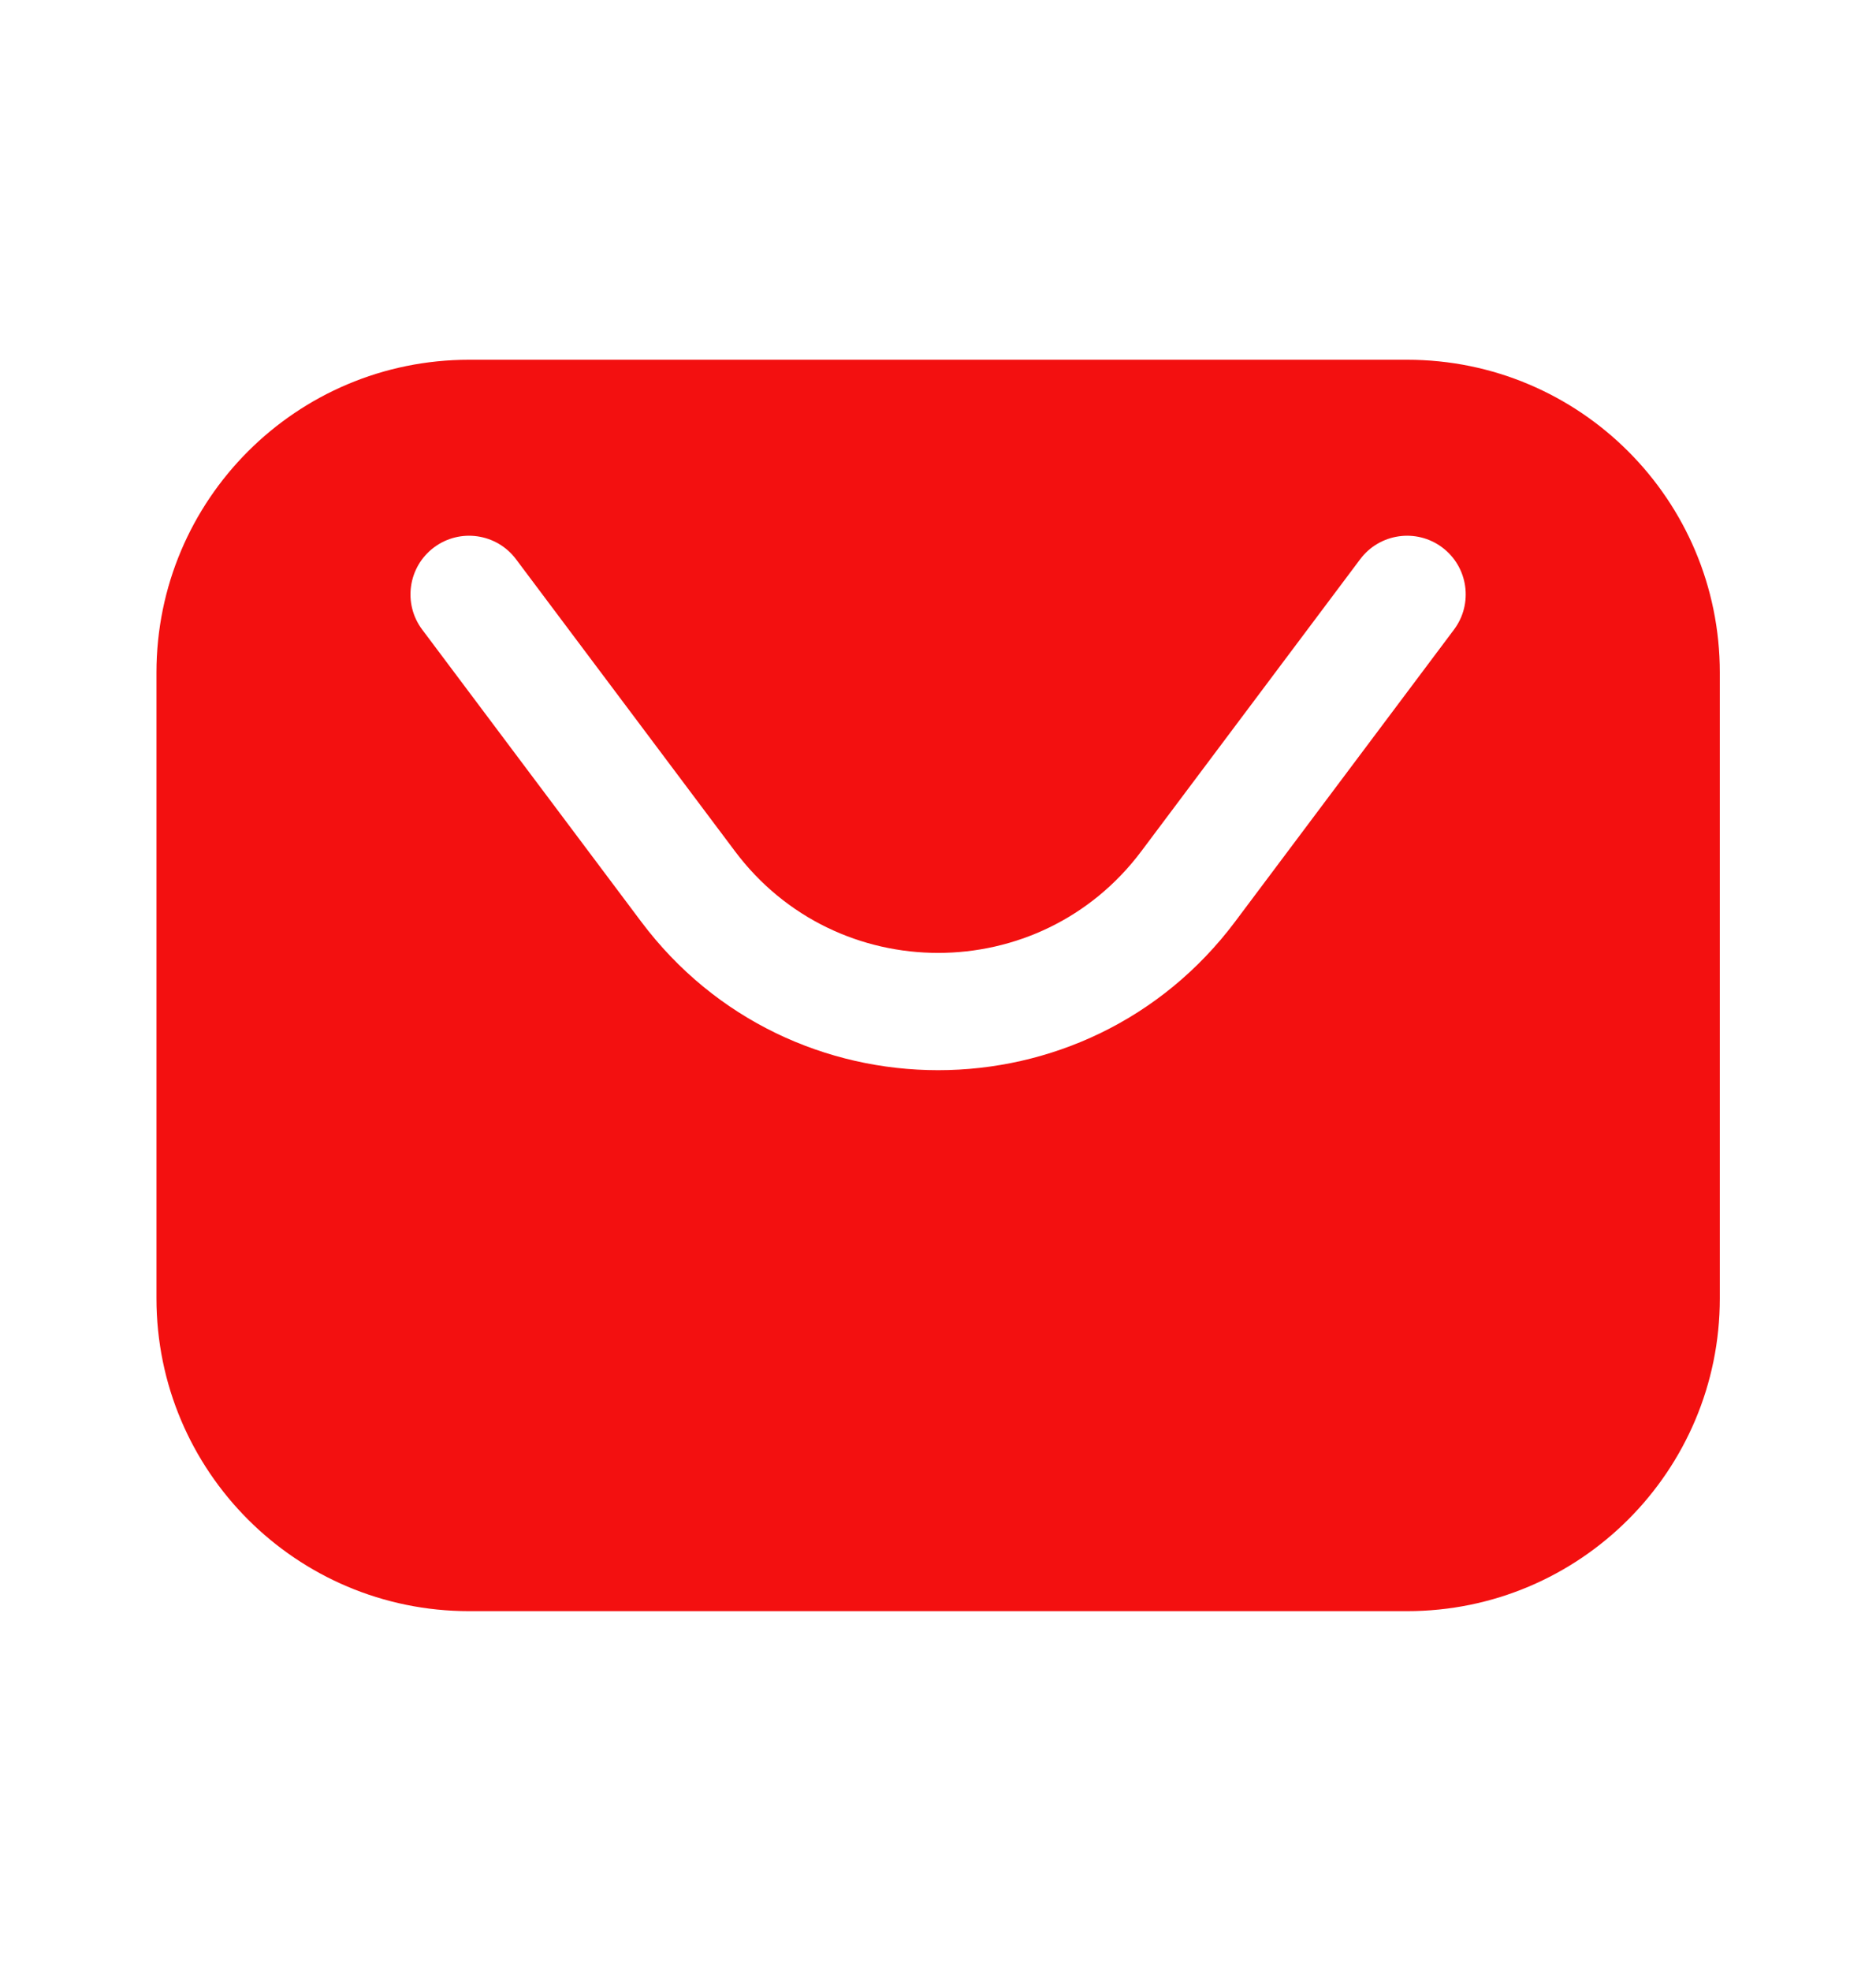
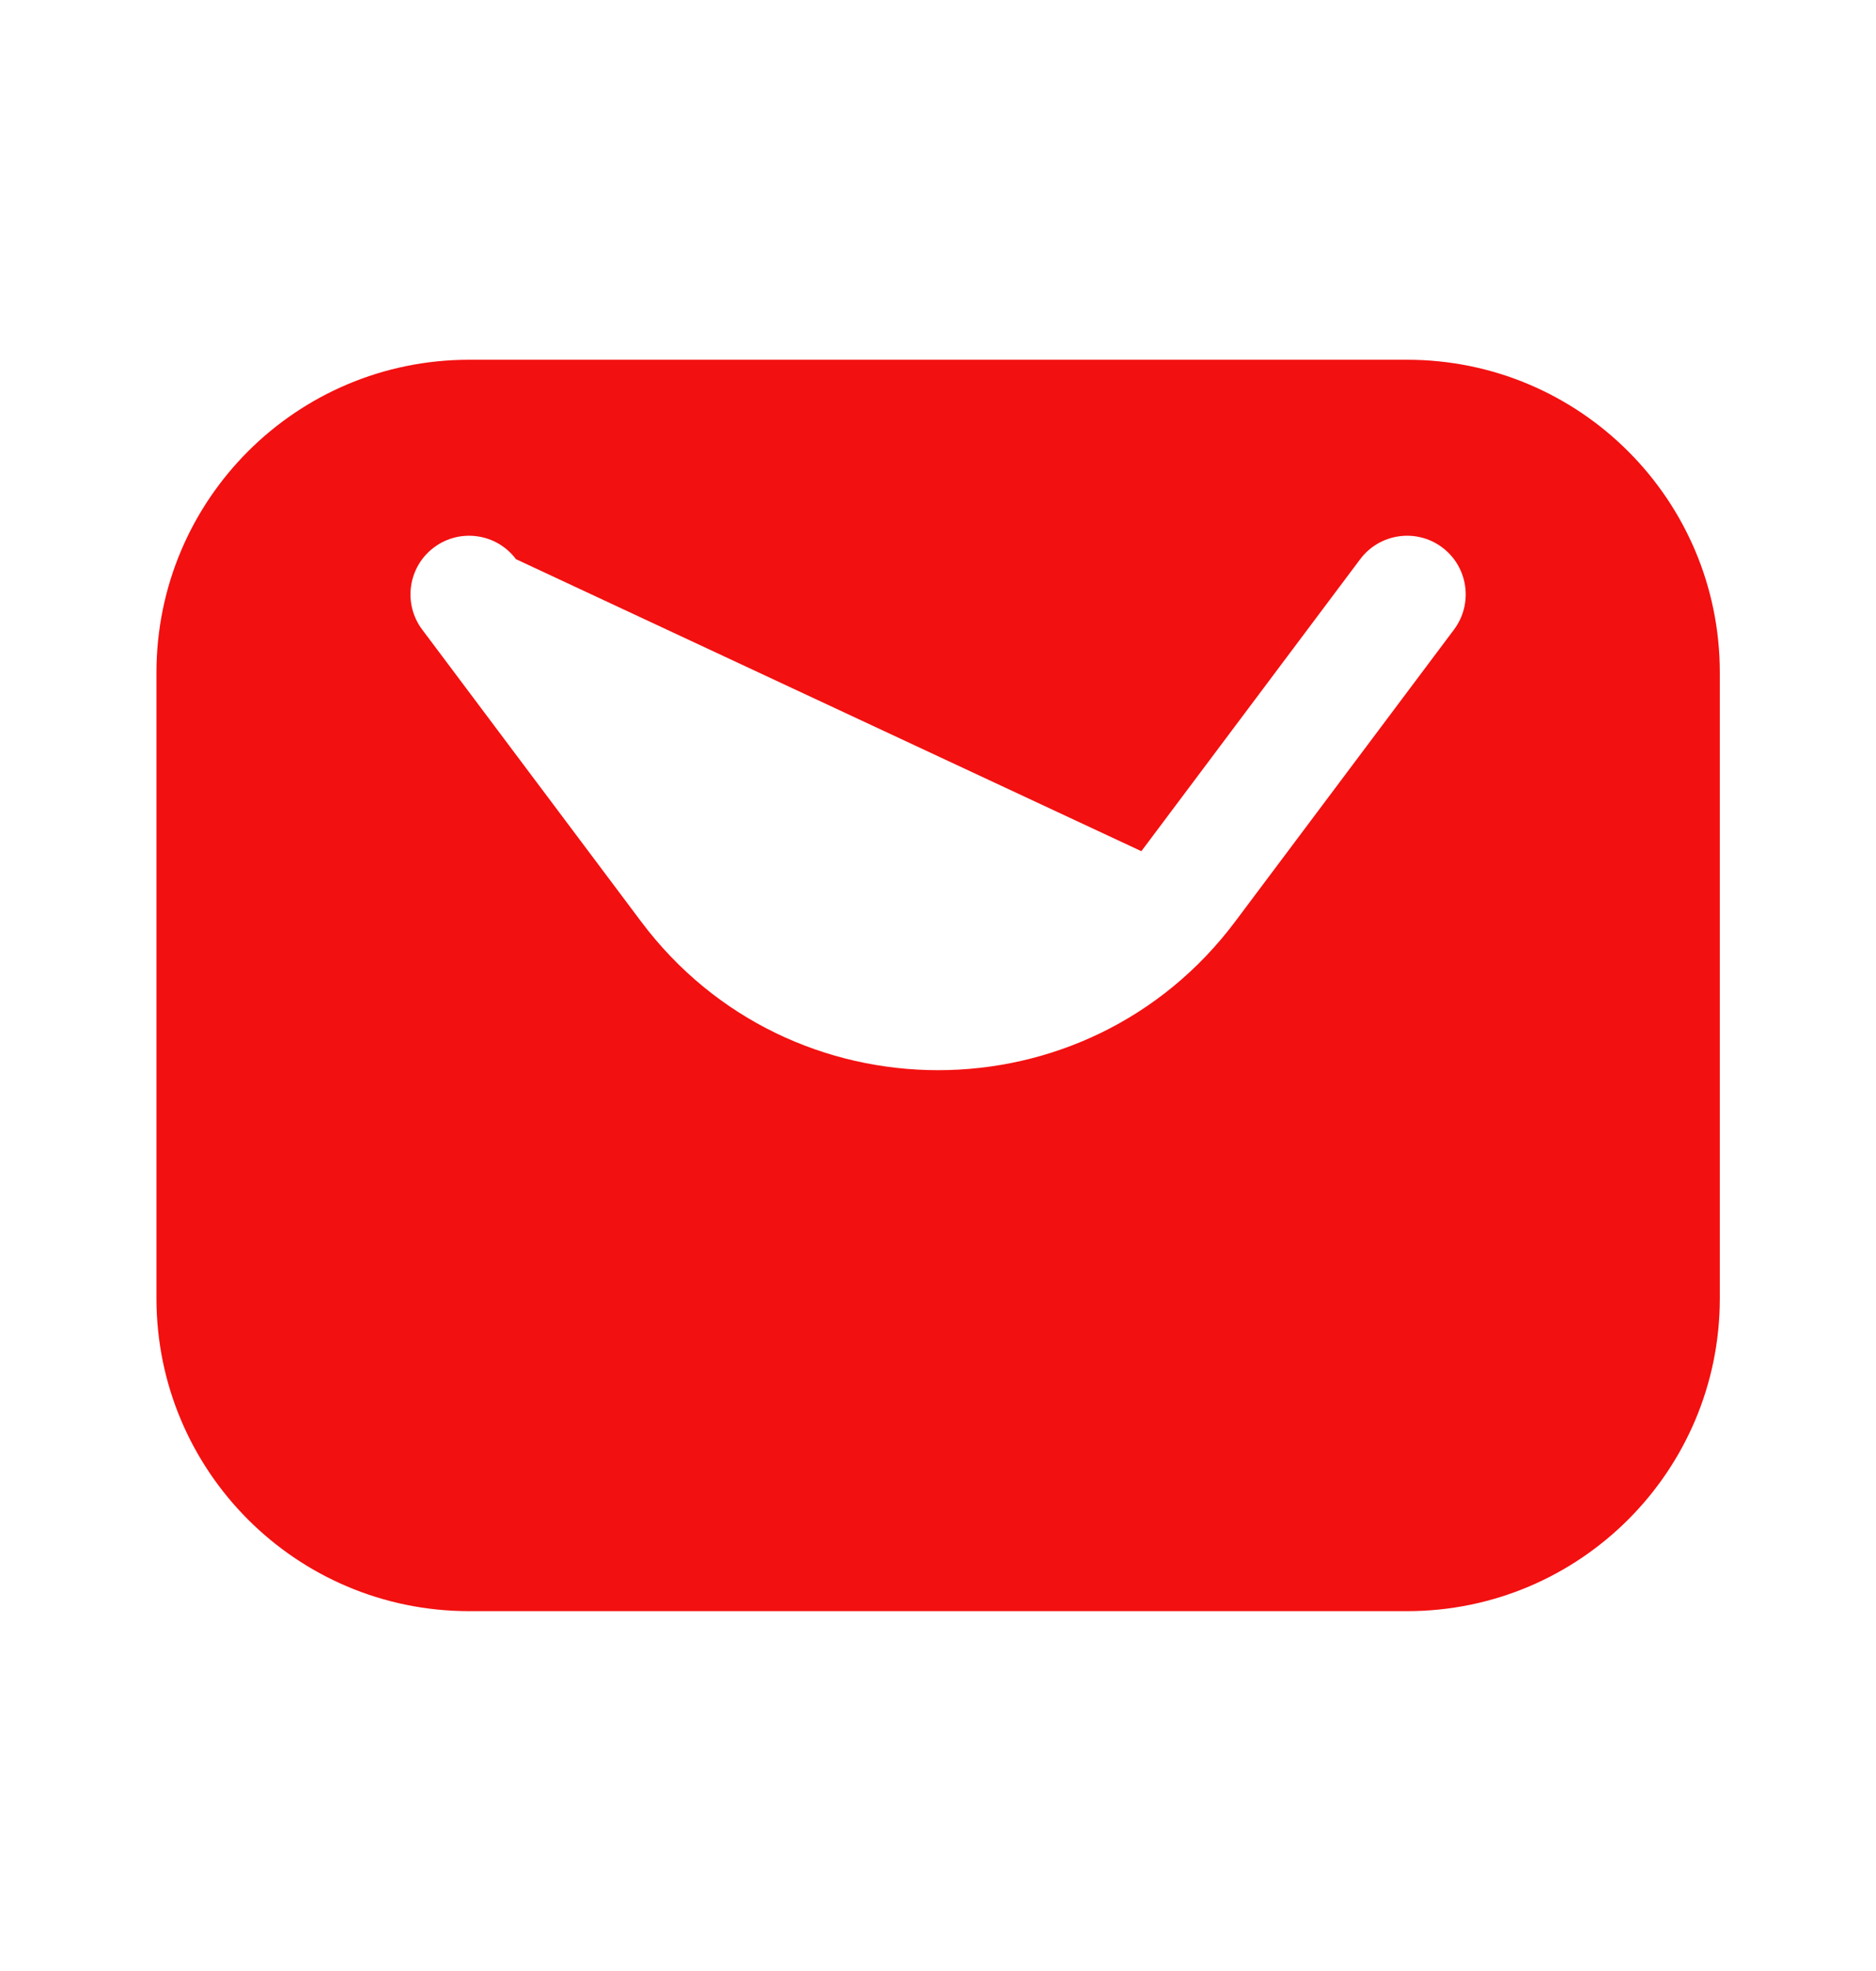
<svg xmlns="http://www.w3.org/2000/svg" width="20" height="21" viewBox="0 0 20 21" fill="none">
-   <path fill-rule="evenodd" clip-rule="evenodd" d="M5.001 3.833H15.001C16.842 3.833 18.335 5.325 18.335 7.166V13.833C18.335 15.674 16.842 17.166 15.001 17.166H5.001C3.16 17.166 1.668 15.674 1.668 13.833V7.166C1.668 5.325 3.16 3.833 5.001 3.833ZM5.501 5.958C5.294 5.682 4.902 5.626 4.626 5.833C4.35 6.04 4.294 6.432 4.501 6.708L6.835 9.819C8.418 11.93 11.585 11.93 13.168 9.819L15.501 6.708C15.708 6.432 15.652 6.04 15.376 5.833C15.1 5.626 14.708 5.682 14.501 5.958L12.168 9.069C11.085 10.514 8.918 10.514 7.835 9.069L5.501 5.958Z" fill="#F31010" />
+   <path fill-rule="evenodd" clip-rule="evenodd" d="M5.001 3.833H15.001C16.842 3.833 18.335 5.325 18.335 7.166V13.833C18.335 15.674 16.842 17.166 15.001 17.166H5.001C3.16 17.166 1.668 15.674 1.668 13.833V7.166C1.668 5.325 3.16 3.833 5.001 3.833ZM5.501 5.958C5.294 5.682 4.902 5.626 4.626 5.833C4.35 6.04 4.294 6.432 4.501 6.708L6.835 9.819C8.418 11.93 11.585 11.93 13.168 9.819L15.501 6.708C15.708 6.432 15.652 6.04 15.376 5.833C15.1 5.626 14.708 5.682 14.501 5.958L12.168 9.069L5.501 5.958Z" fill="#F31010" />
</svg>